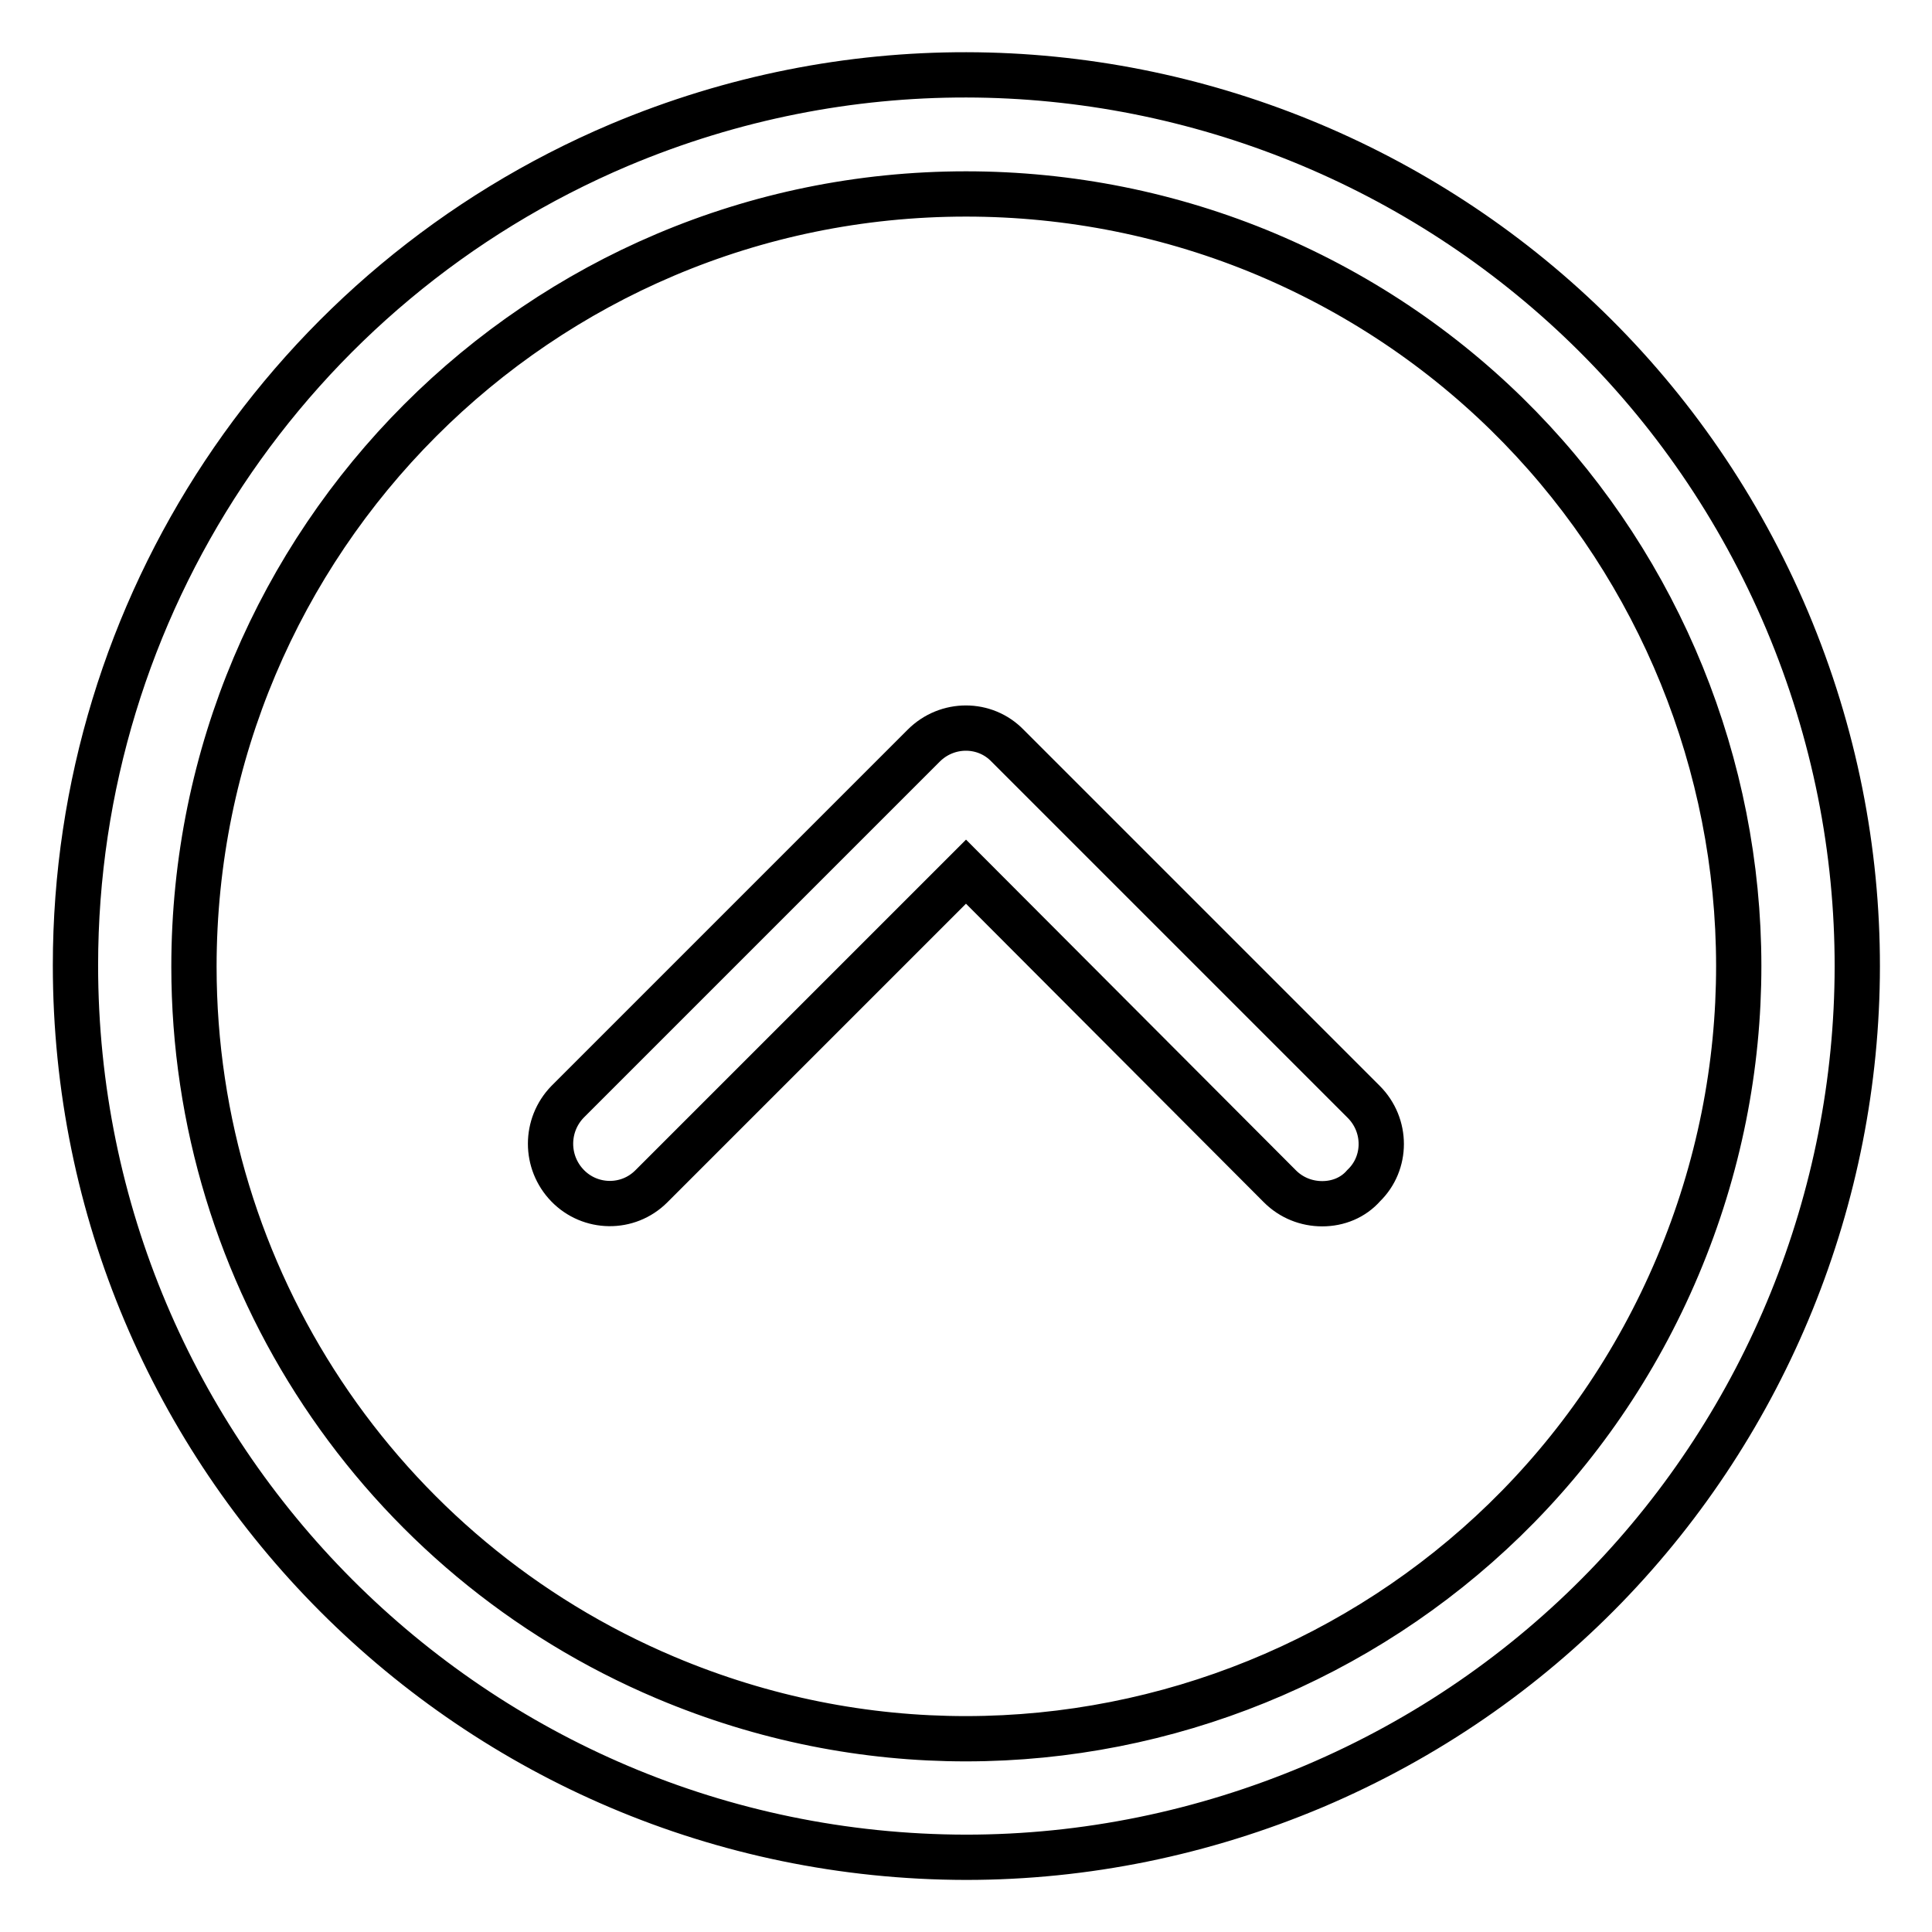
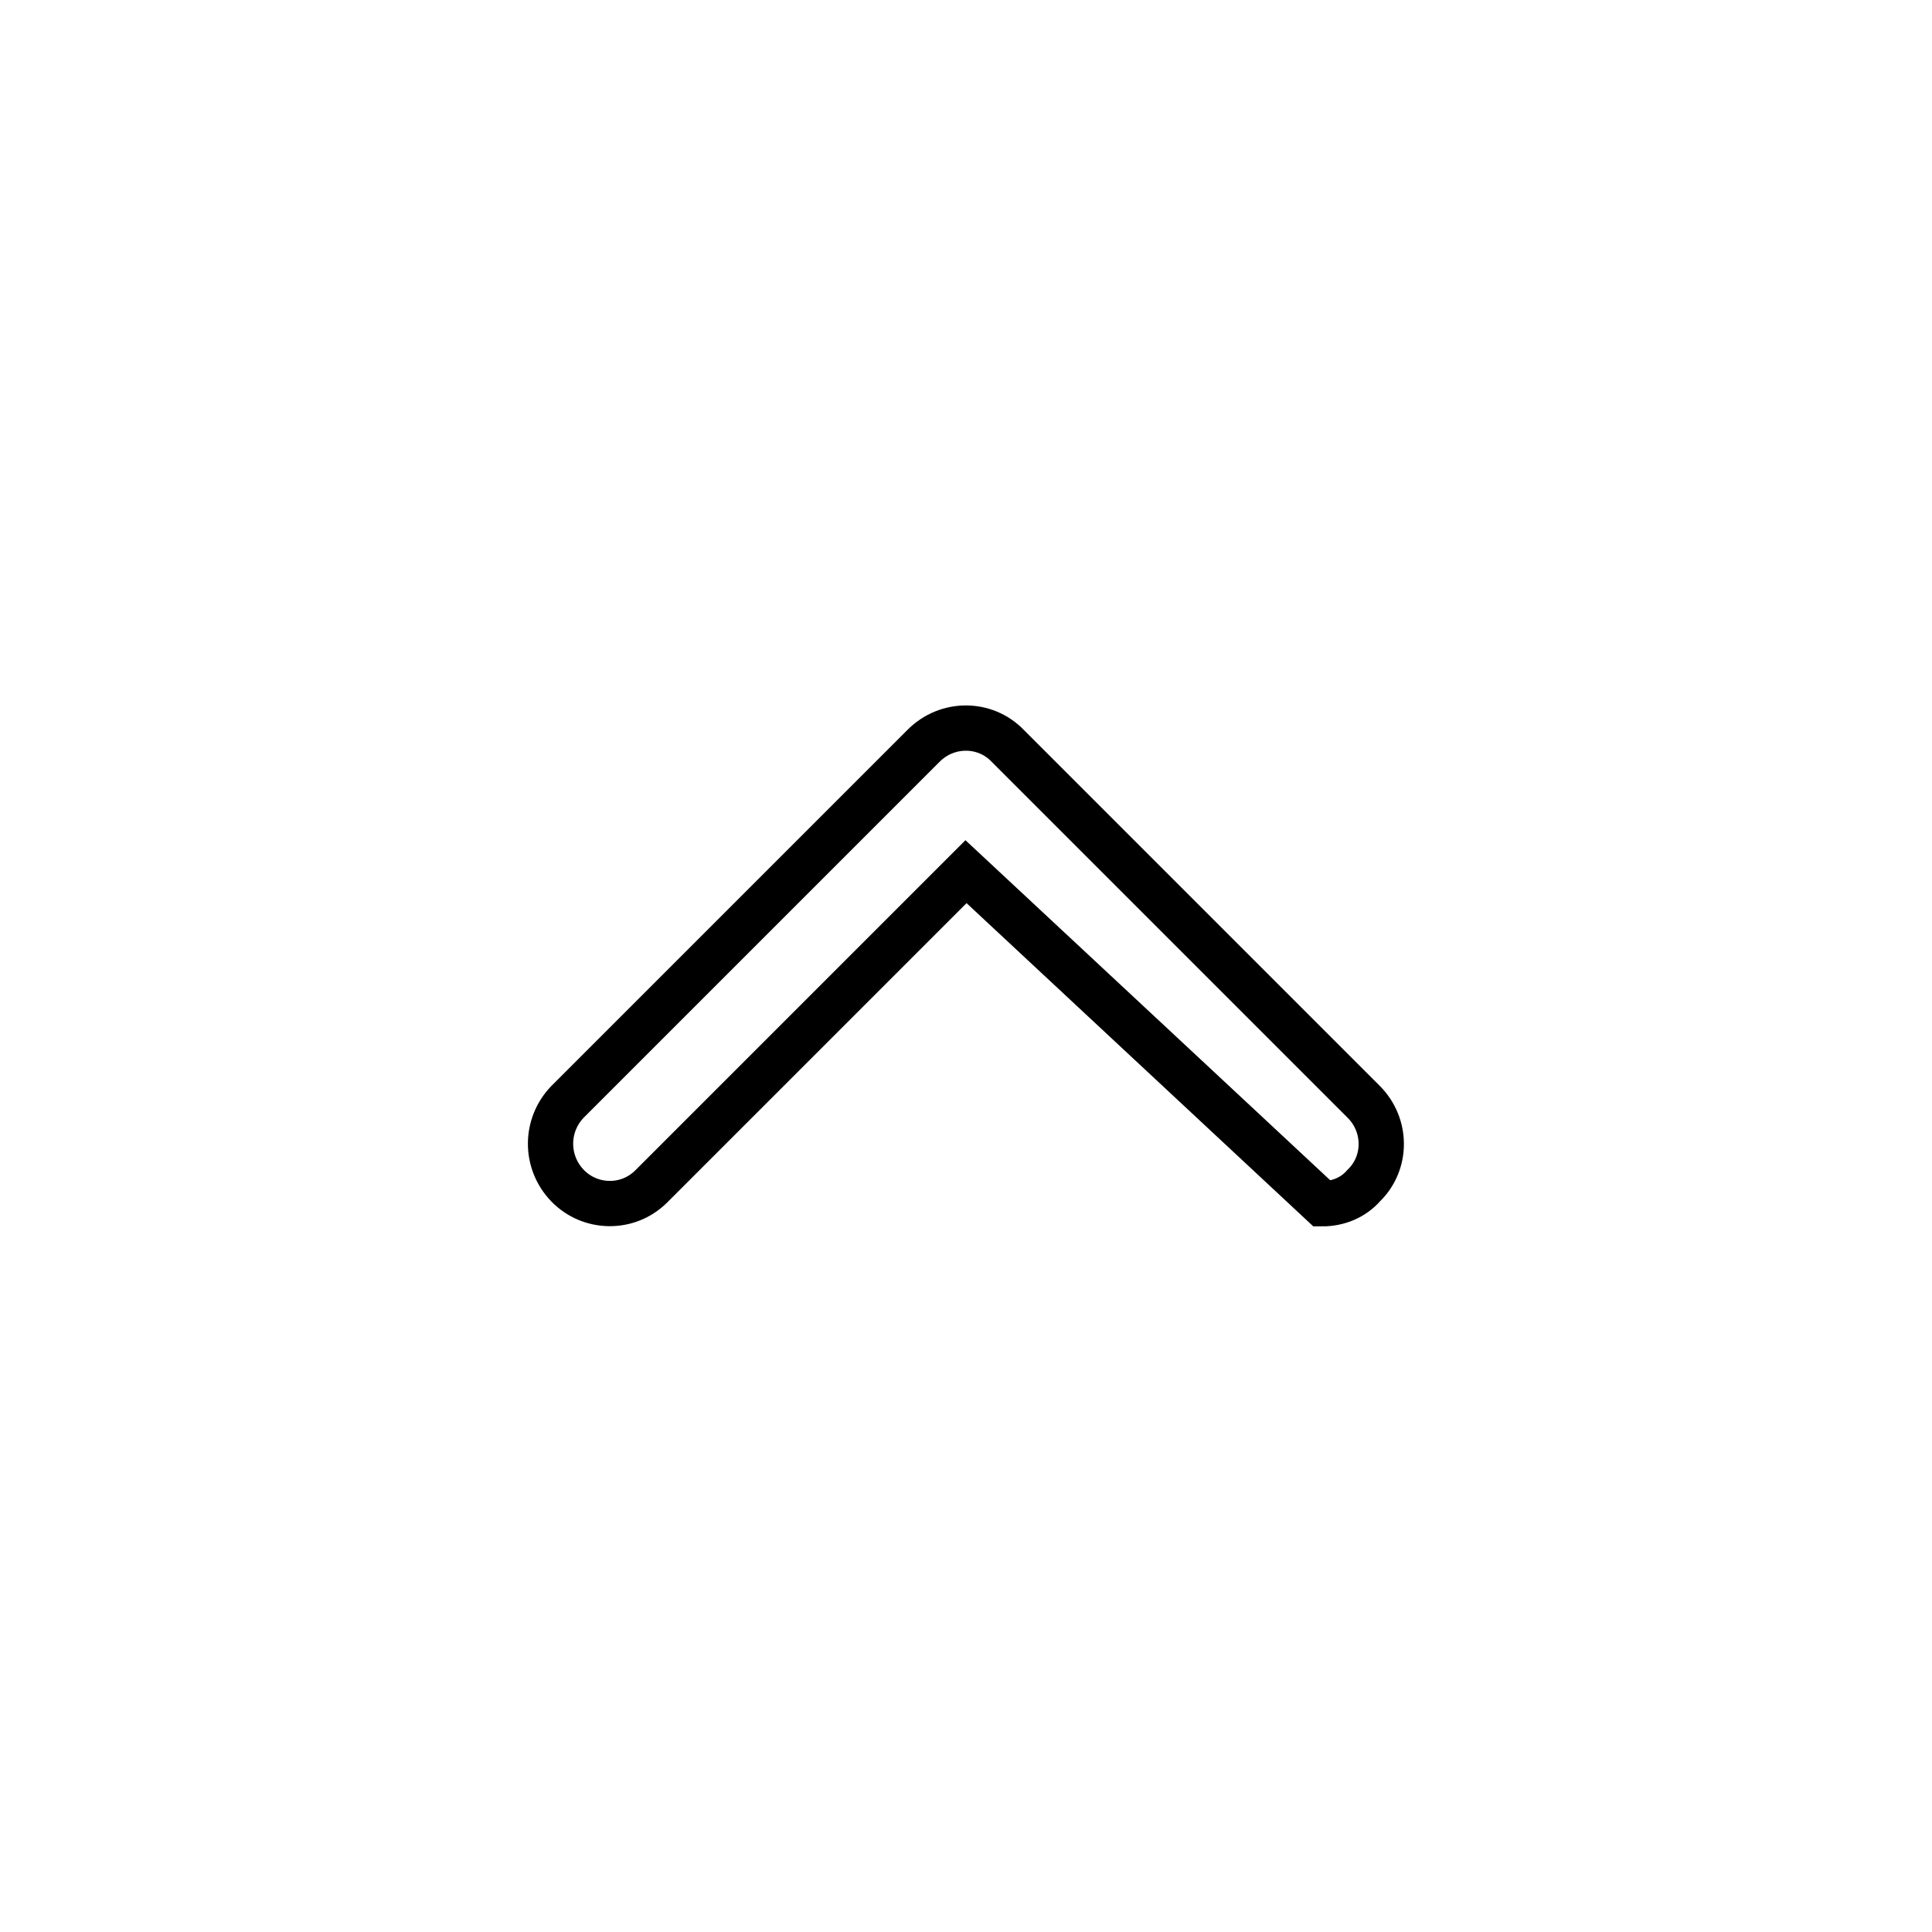
<svg xmlns="http://www.w3.org/2000/svg" version="1.1" x="0px" y="0px" viewBox="0 0 256 256" enable-background="new 0 0 256 256" xml:space="preserve">
  <g>
-     <path stroke-width="6" fill-opacity="0" stroke="#000000" d="M128,246.1C62.8,246,10,193.1,10,127.9c0-47.4,28.4-90.2,72.1-108.7c60.1-25.3,129.3,2.9,154.7,63 c25.3,60-2.8,129.1-62.7,154.5C159.4,242.9,143.8,246.1,128,246.1z M128,25.7c-56.5,0-102.3,45.9-102.3,102.4 c0,41.1,24.6,78.2,62.5,94.2c52.1,22,112.1-2.4,134.1-54.5c22-52.1-2.4-112.1-54.5-134.1l0,0C155.2,28.4,141.7,25.7,128,25.7z" />
-     <path stroke-width="6" fill-opacity="0" stroke="#000000" d="M175.2,159.5c-2.1,0-4.1-0.8-5.6-2.3L128,115.5l-41.7,41.7c-3.1,3.1-8.1,3-11.1-0.1c-3-3.1-3-8,0-11.1 l47.2-47.2c3.1-3.1,8.1-3.1,11.1,0l47.2,47.2c3.1,3.1,3.1,8.1,0,11.1C179.3,158.7,177.3,159.5,175.2,159.5z" />
+     <path stroke-width="6" fill-opacity="0" stroke="#000000" d="M175.2,159.5L128,115.5l-41.7,41.7c-3.1,3.1-8.1,3-11.1-0.1c-3-3.1-3-8,0-11.1 l47.2-47.2c3.1-3.1,8.1-3.1,11.1,0l47.2,47.2c3.1,3.1,3.1,8.1,0,11.1C179.3,158.7,177.3,159.5,175.2,159.5z" />
  </g>
</svg>